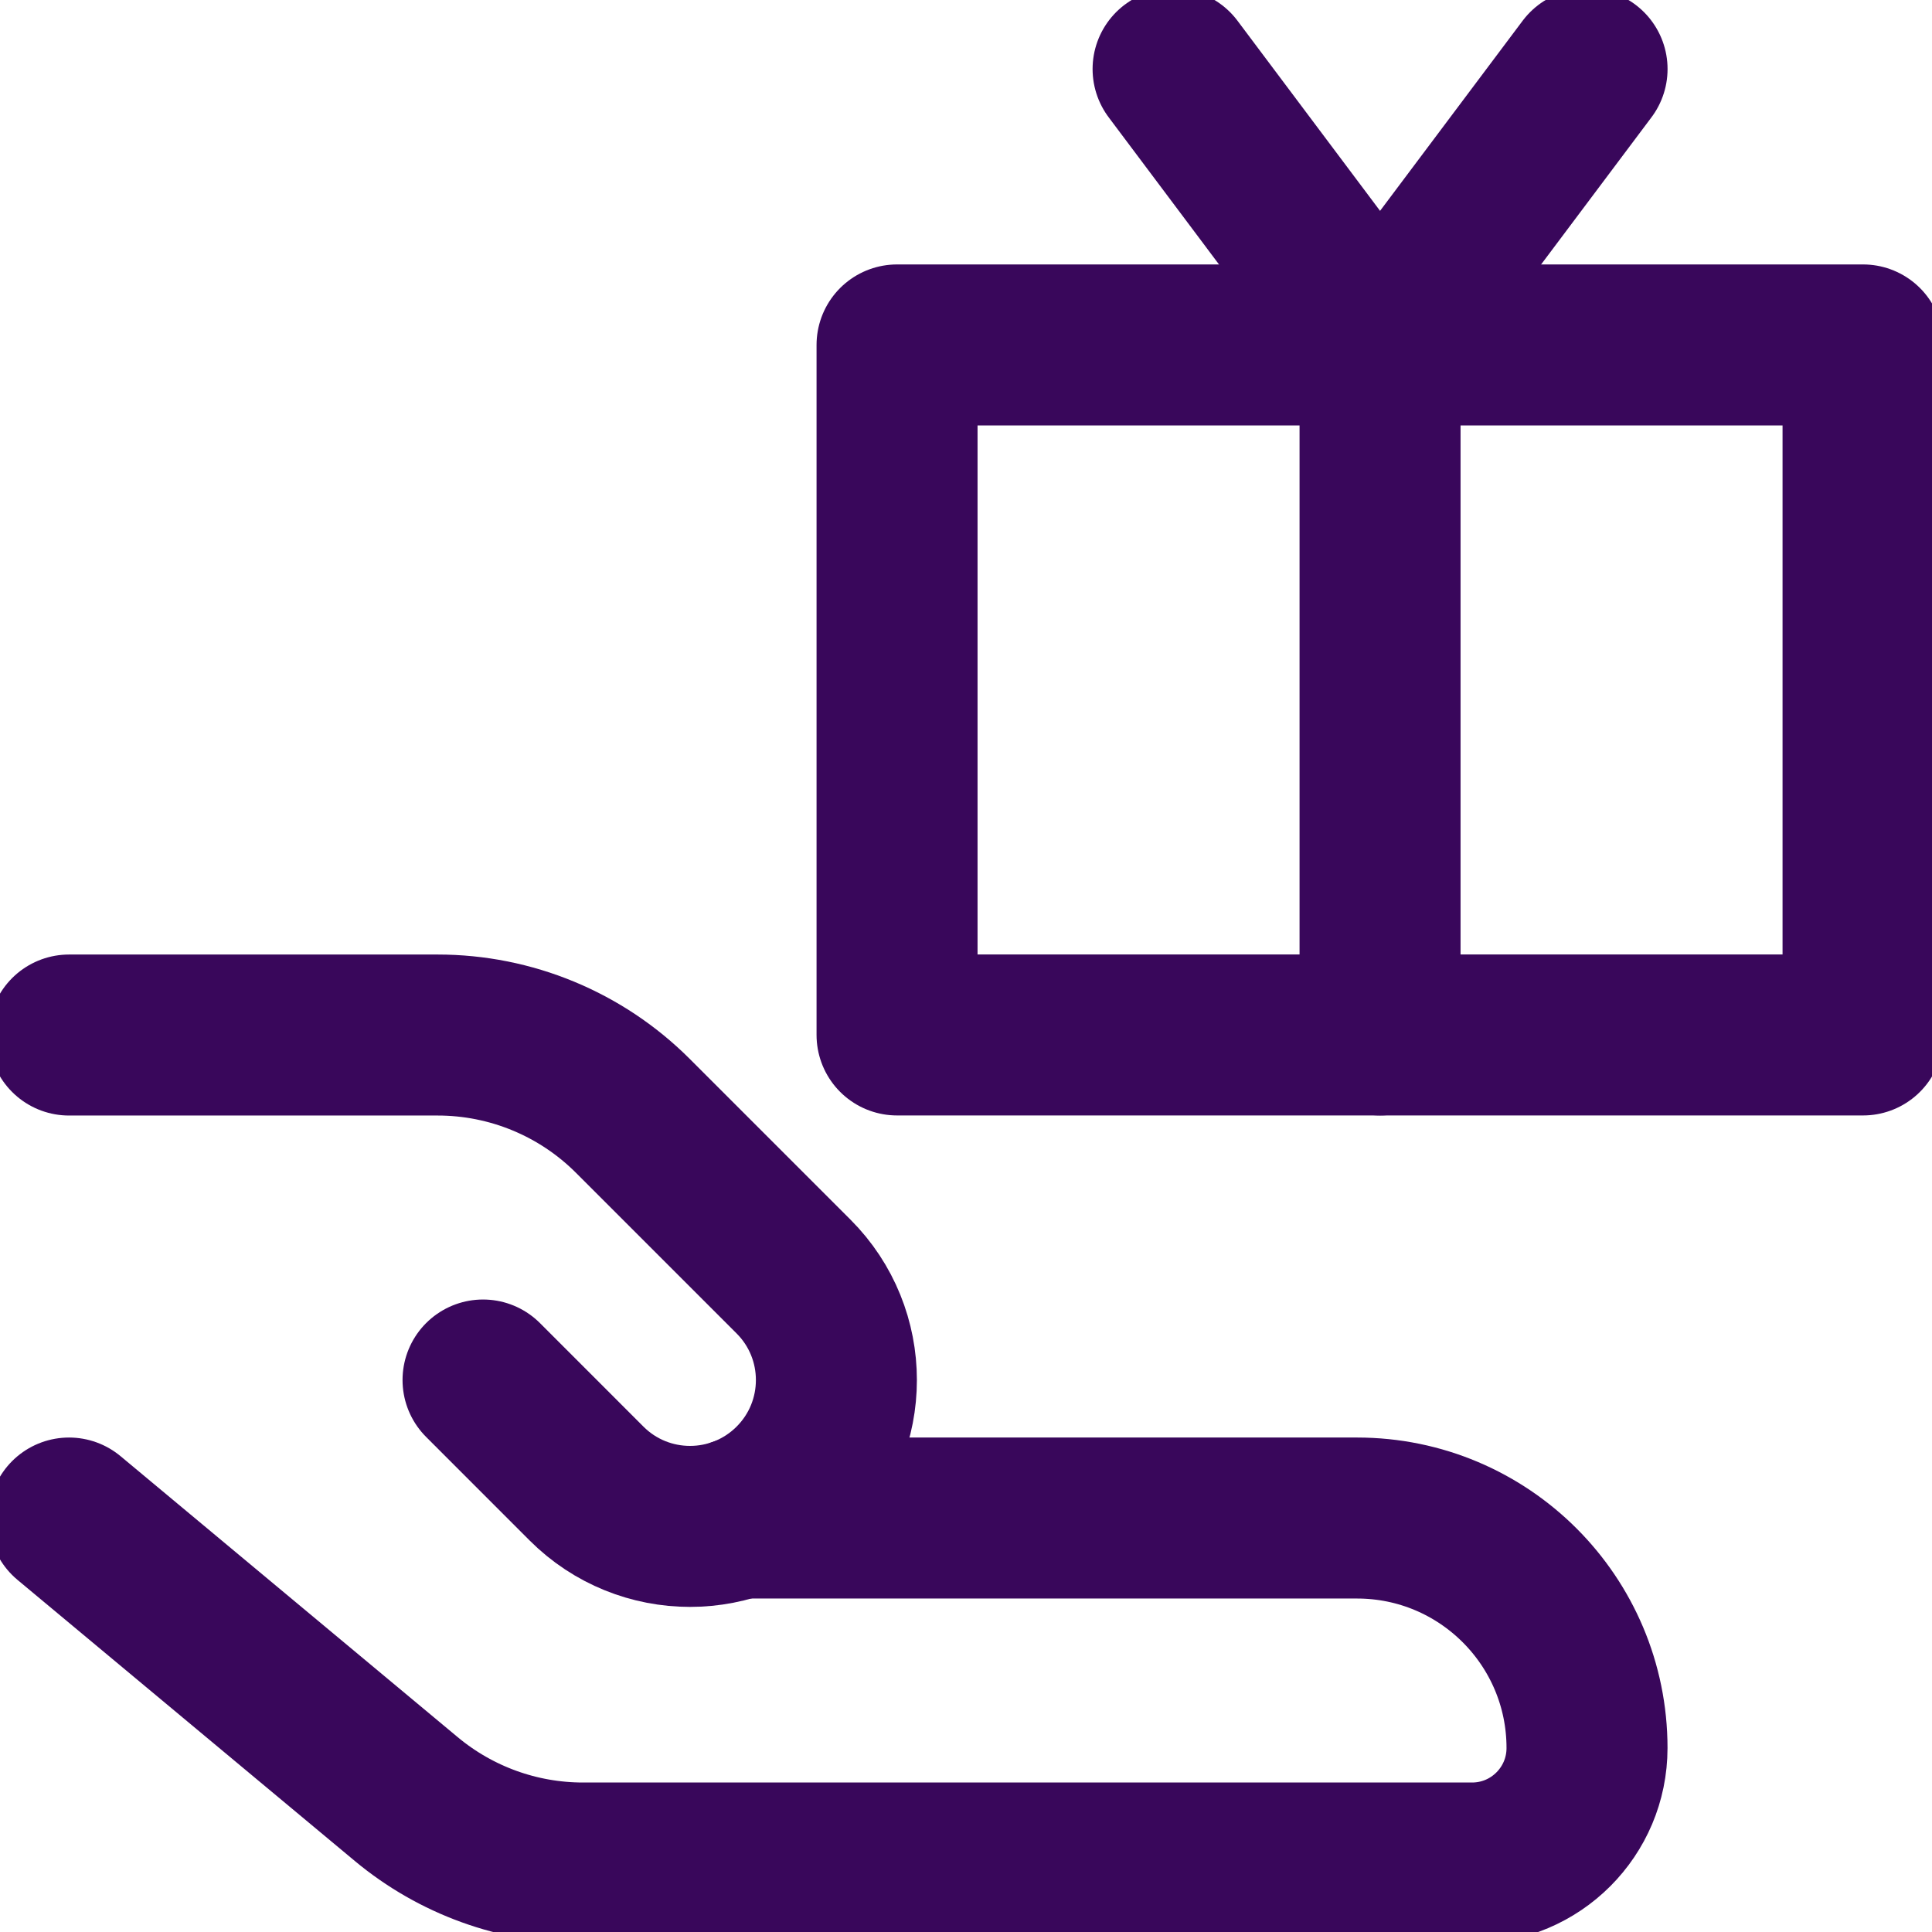
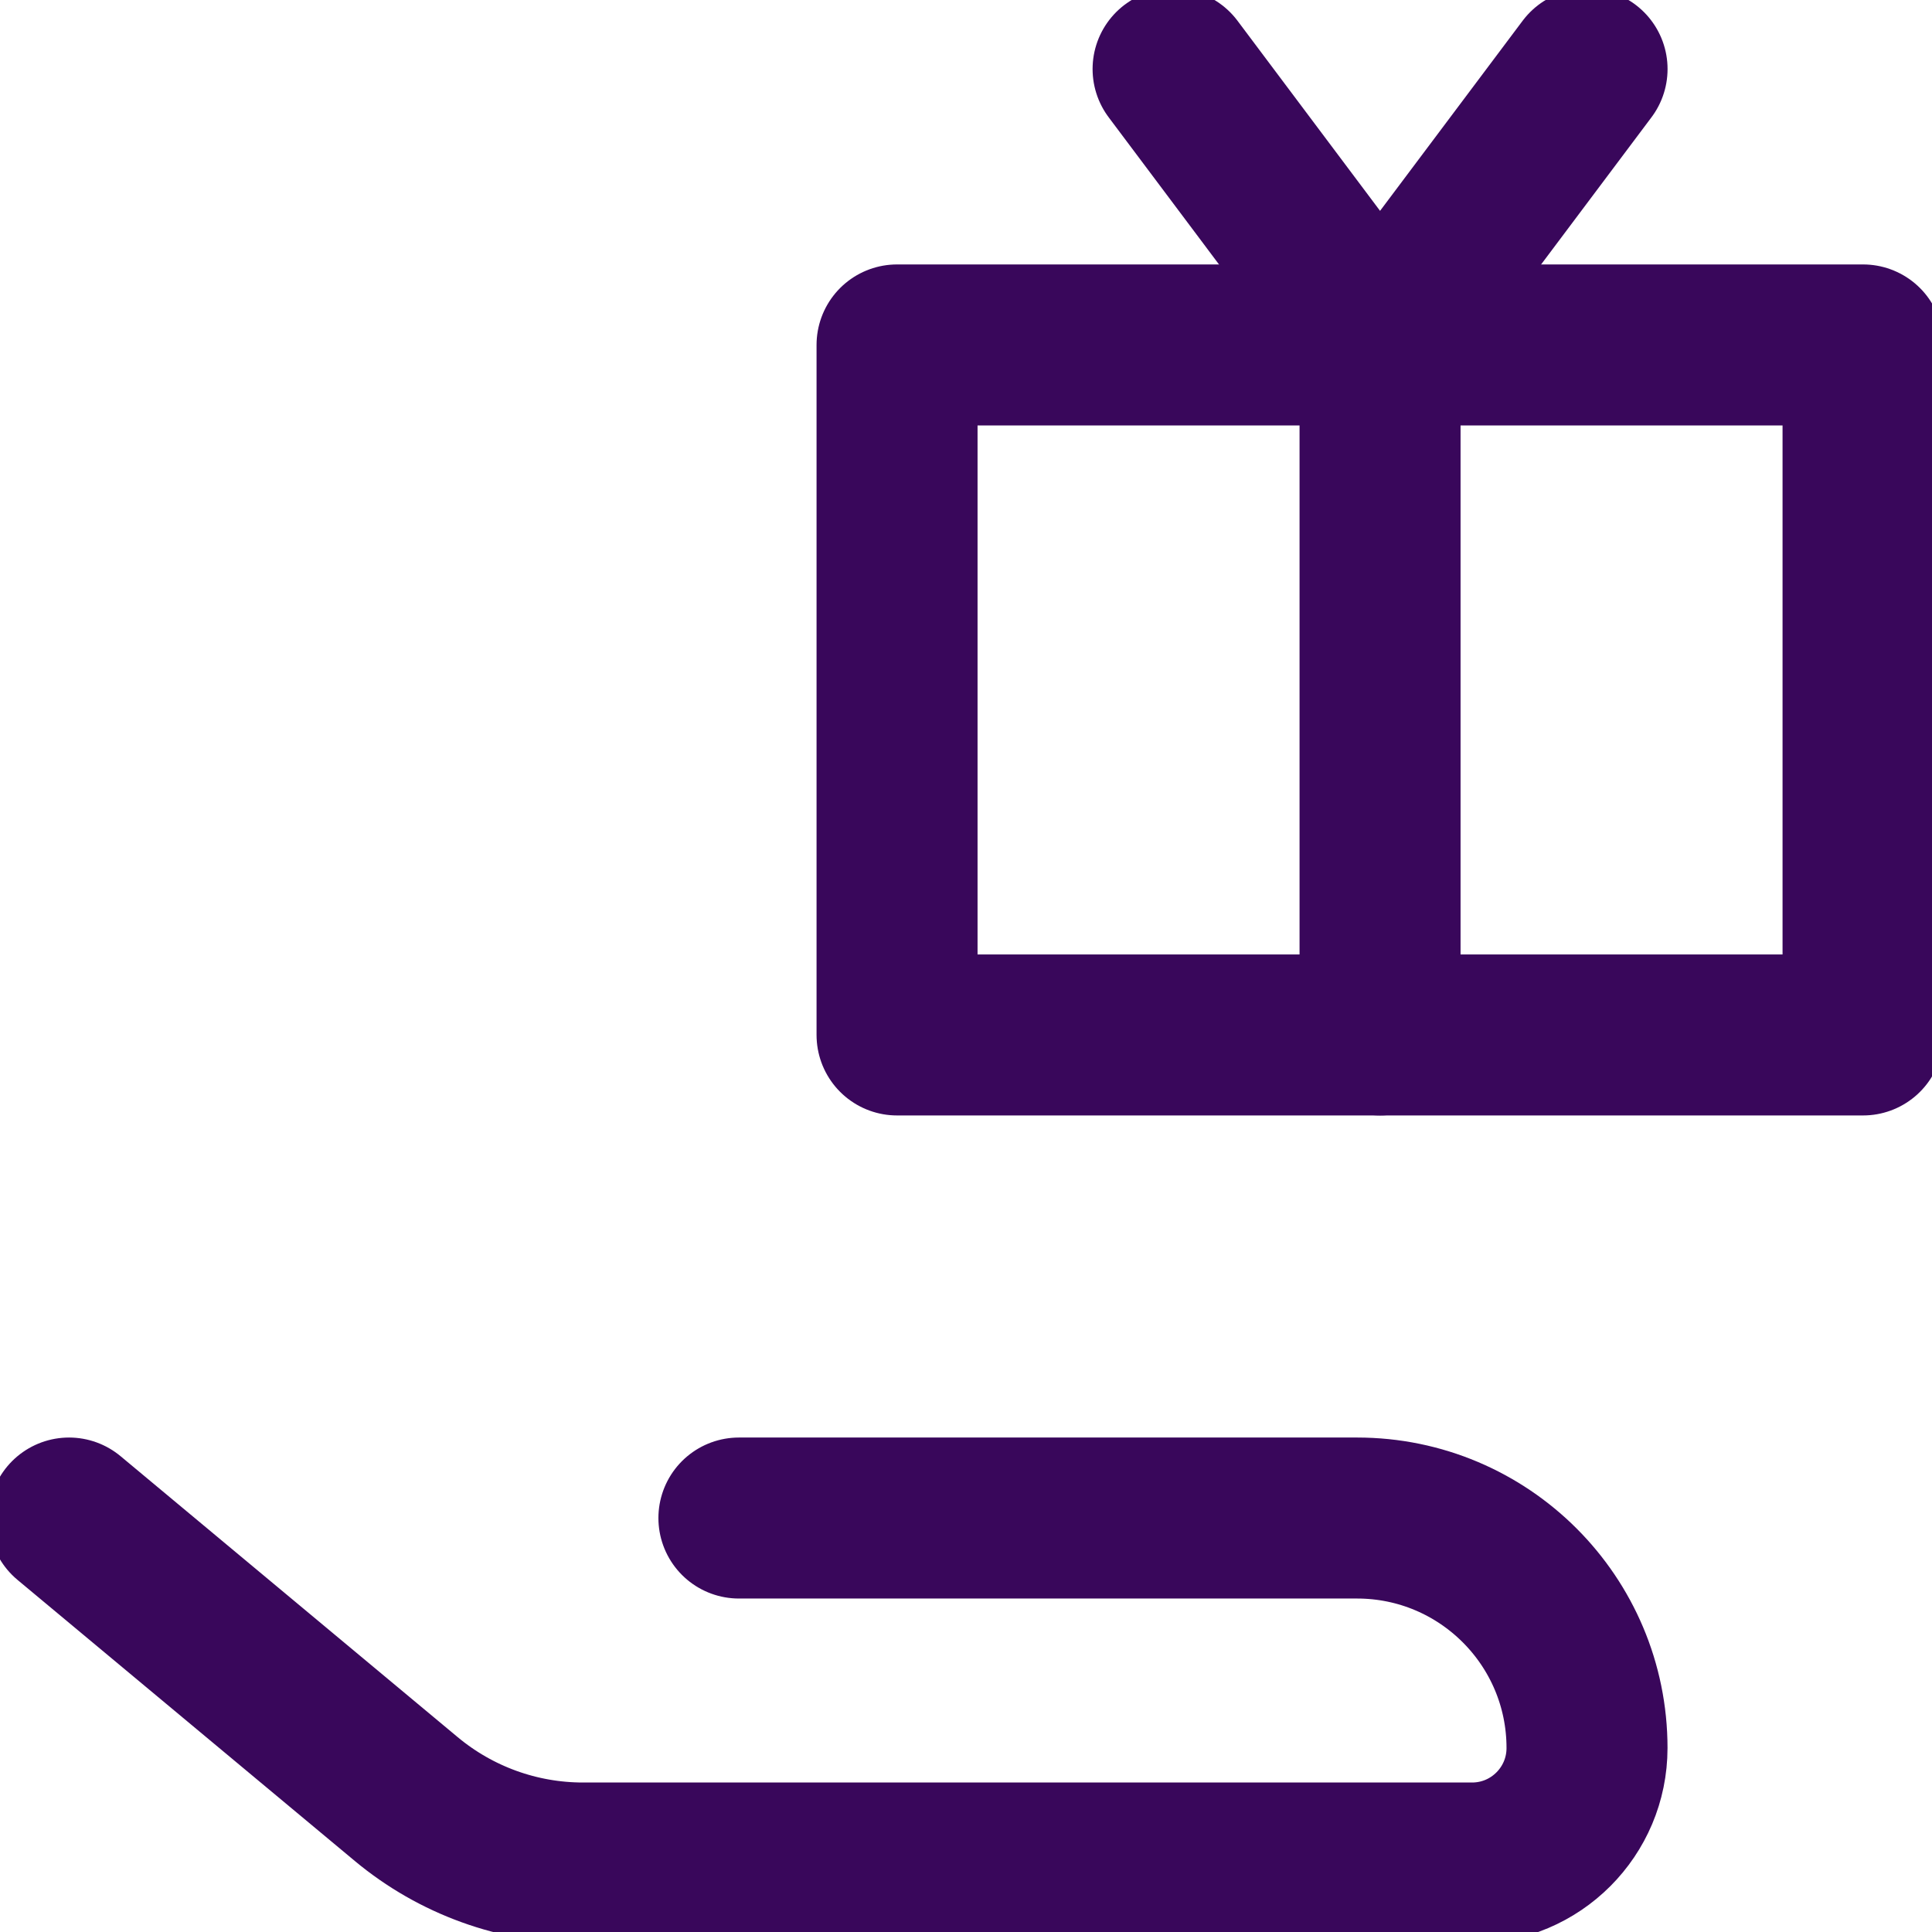
<svg xmlns="http://www.w3.org/2000/svg" width="48" height="48" viewBox="0 0 48 48" fill="none">
  <g clip-path="url(#clip0_2091_35876)">
    <path d="M46.287 8.57H22.287V25.713H46.287V8.57Z" stroke="#39075B" stroke-width="4" stroke-linecap="round" stroke-linejoin="round" />
    <path d="M34.287 8.57V25.713" stroke="#39075B" stroke-width="4" stroke-linecap="round" stroke-linejoin="round" />
    <path d="M29.145 1.715L34.287 8.572L39.43 1.715" stroke="#39075B" stroke-width="4" stroke-linecap="round" stroke-linejoin="round" />
    <path d="M1.715 37.715L10.093 44.697C11.326 45.724 12.879 46.286 14.483 46.286H36.572C38.15 46.286 39.429 45.007 39.429 43.429C39.429 40.273 36.871 37.715 33.715 37.715H18.358" stroke="#39075B" stroke-width="4" stroke-linecap="round" stroke-linejoin="round" />
-     <path d="M12.001 34.286L14.572 36.858C15.992 38.278 18.295 38.278 19.715 36.858C21.135 35.438 21.135 33.135 19.715 31.715L15.723 27.723C14.437 26.437 12.693 25.715 10.874 25.715H1.715" stroke="#39075B" stroke-width="4" stroke-linecap="round" stroke-linejoin="round" />
  </g>
  <defs>
    <clipPath id="clip0_2091_35876">
      <rect width="48" height="48" fill="white" />
    </clipPath>
  </defs>
</svg>